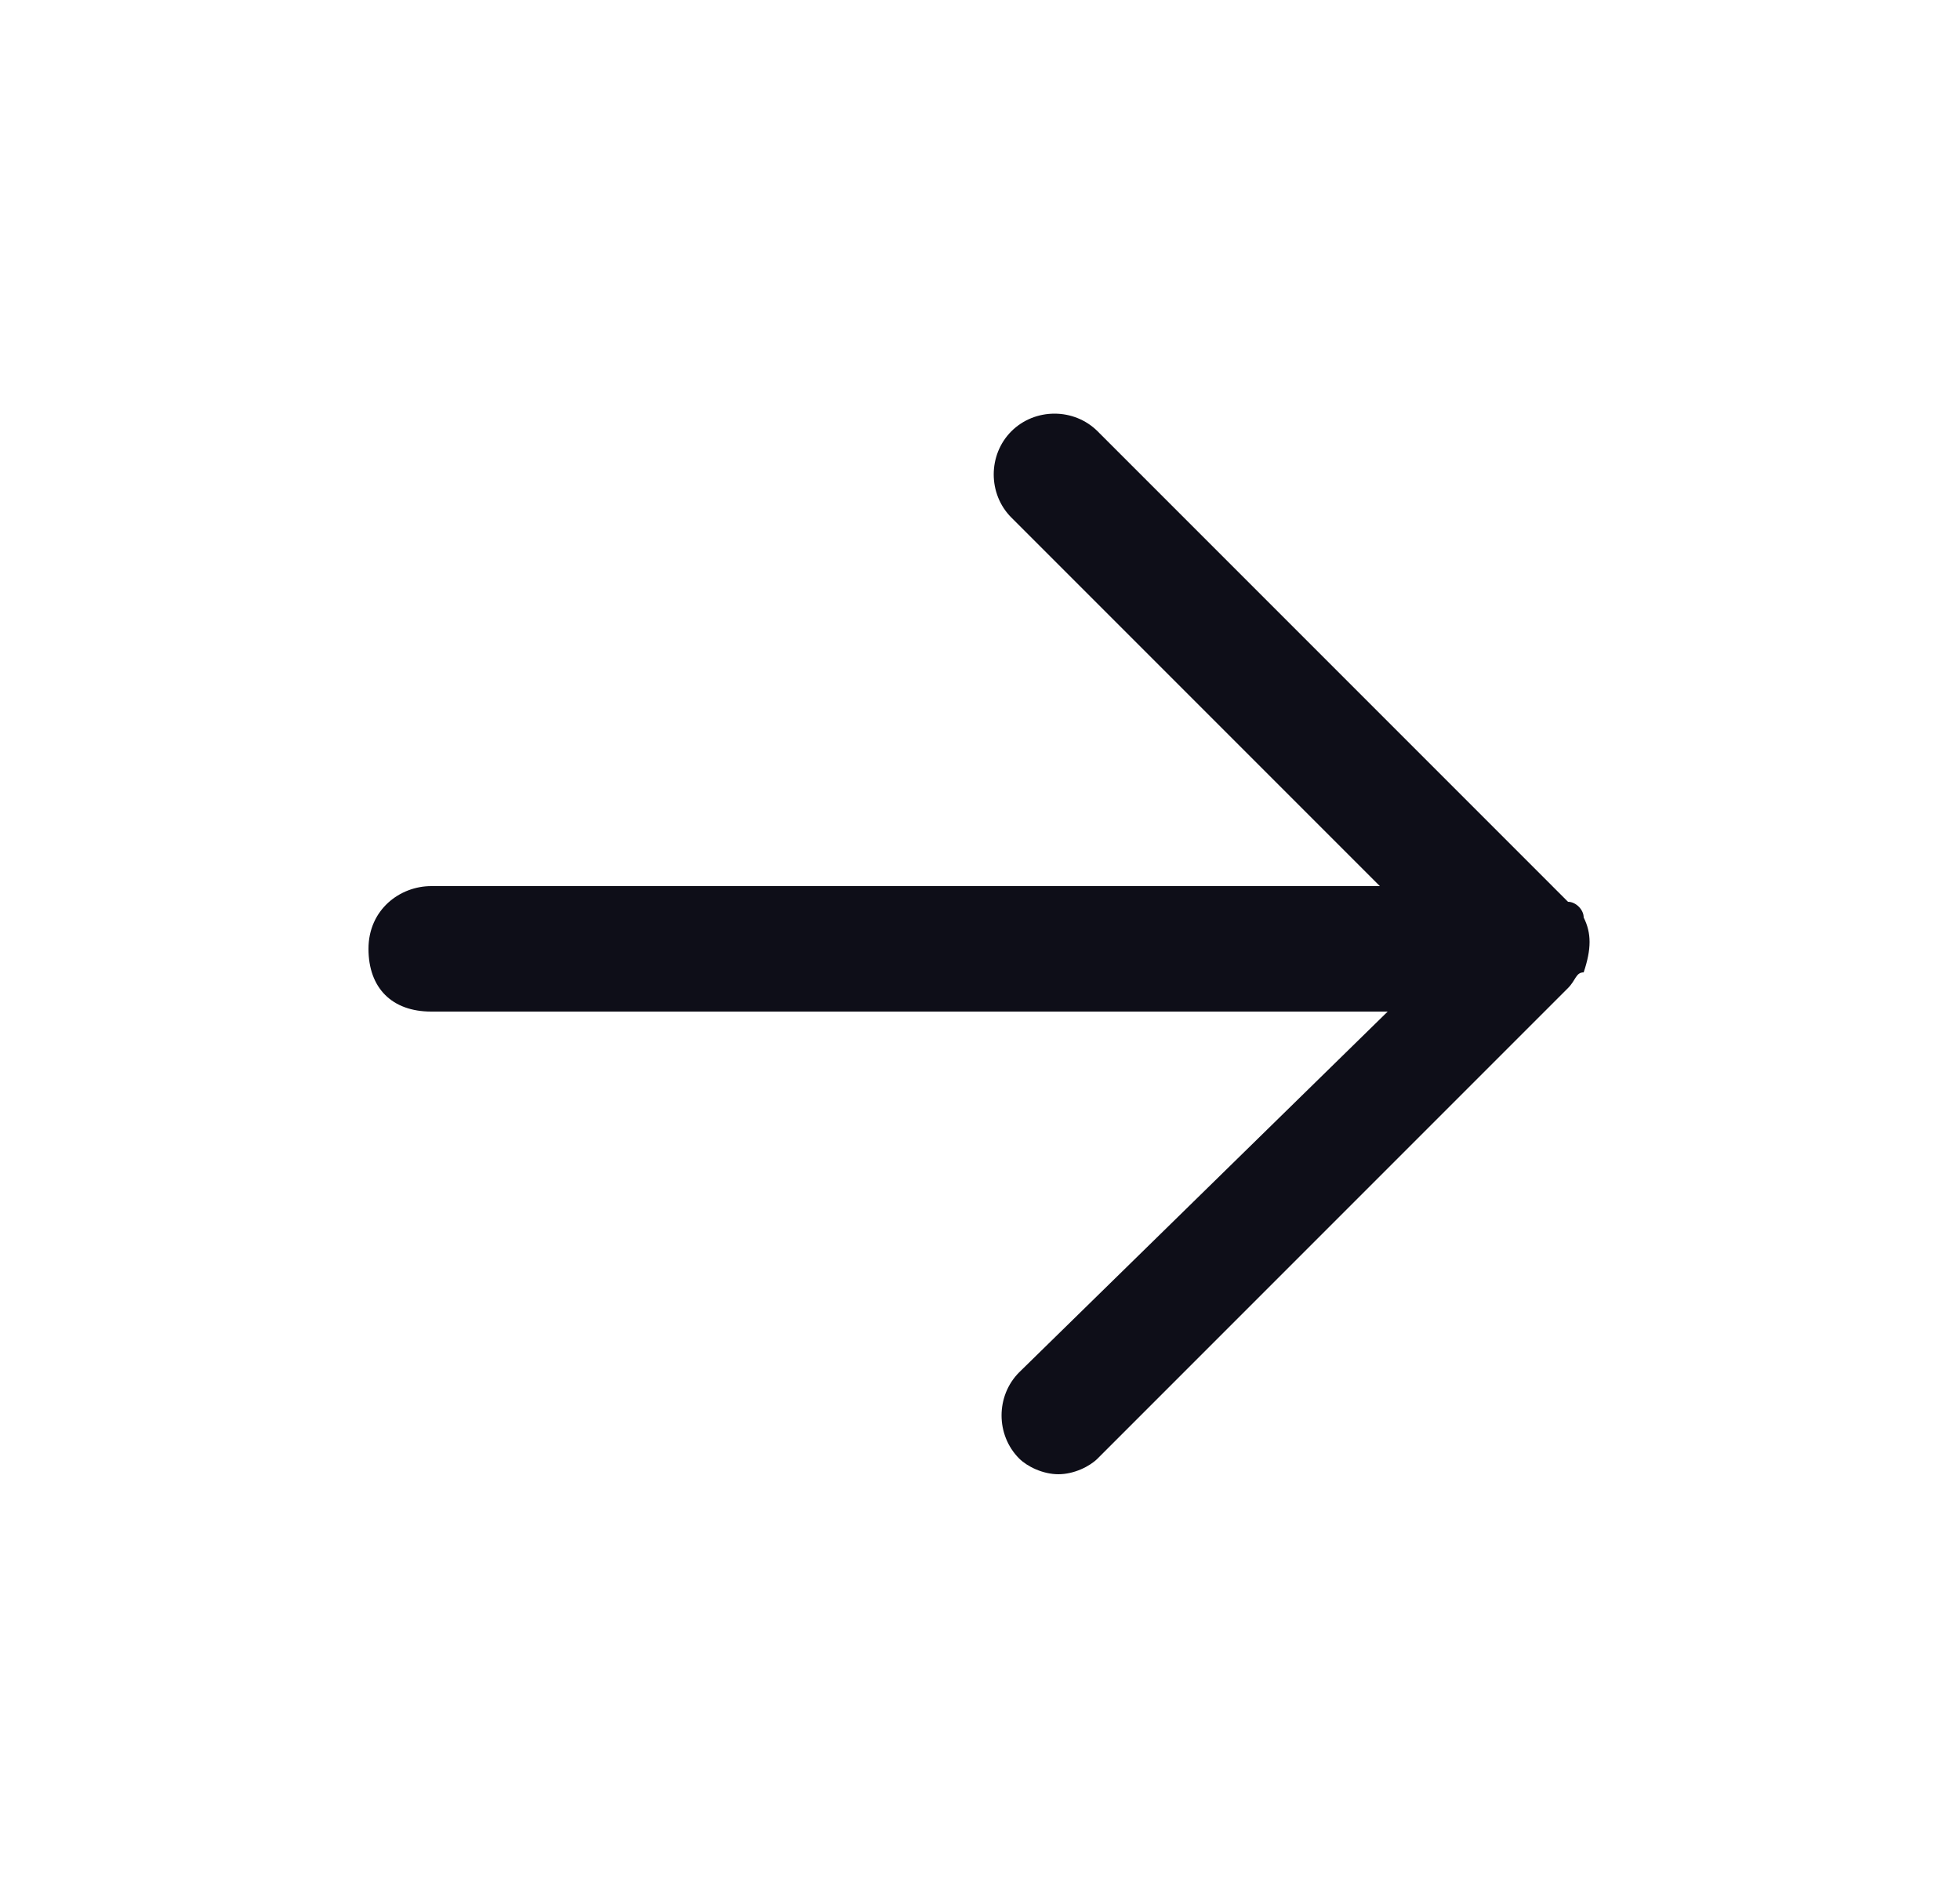
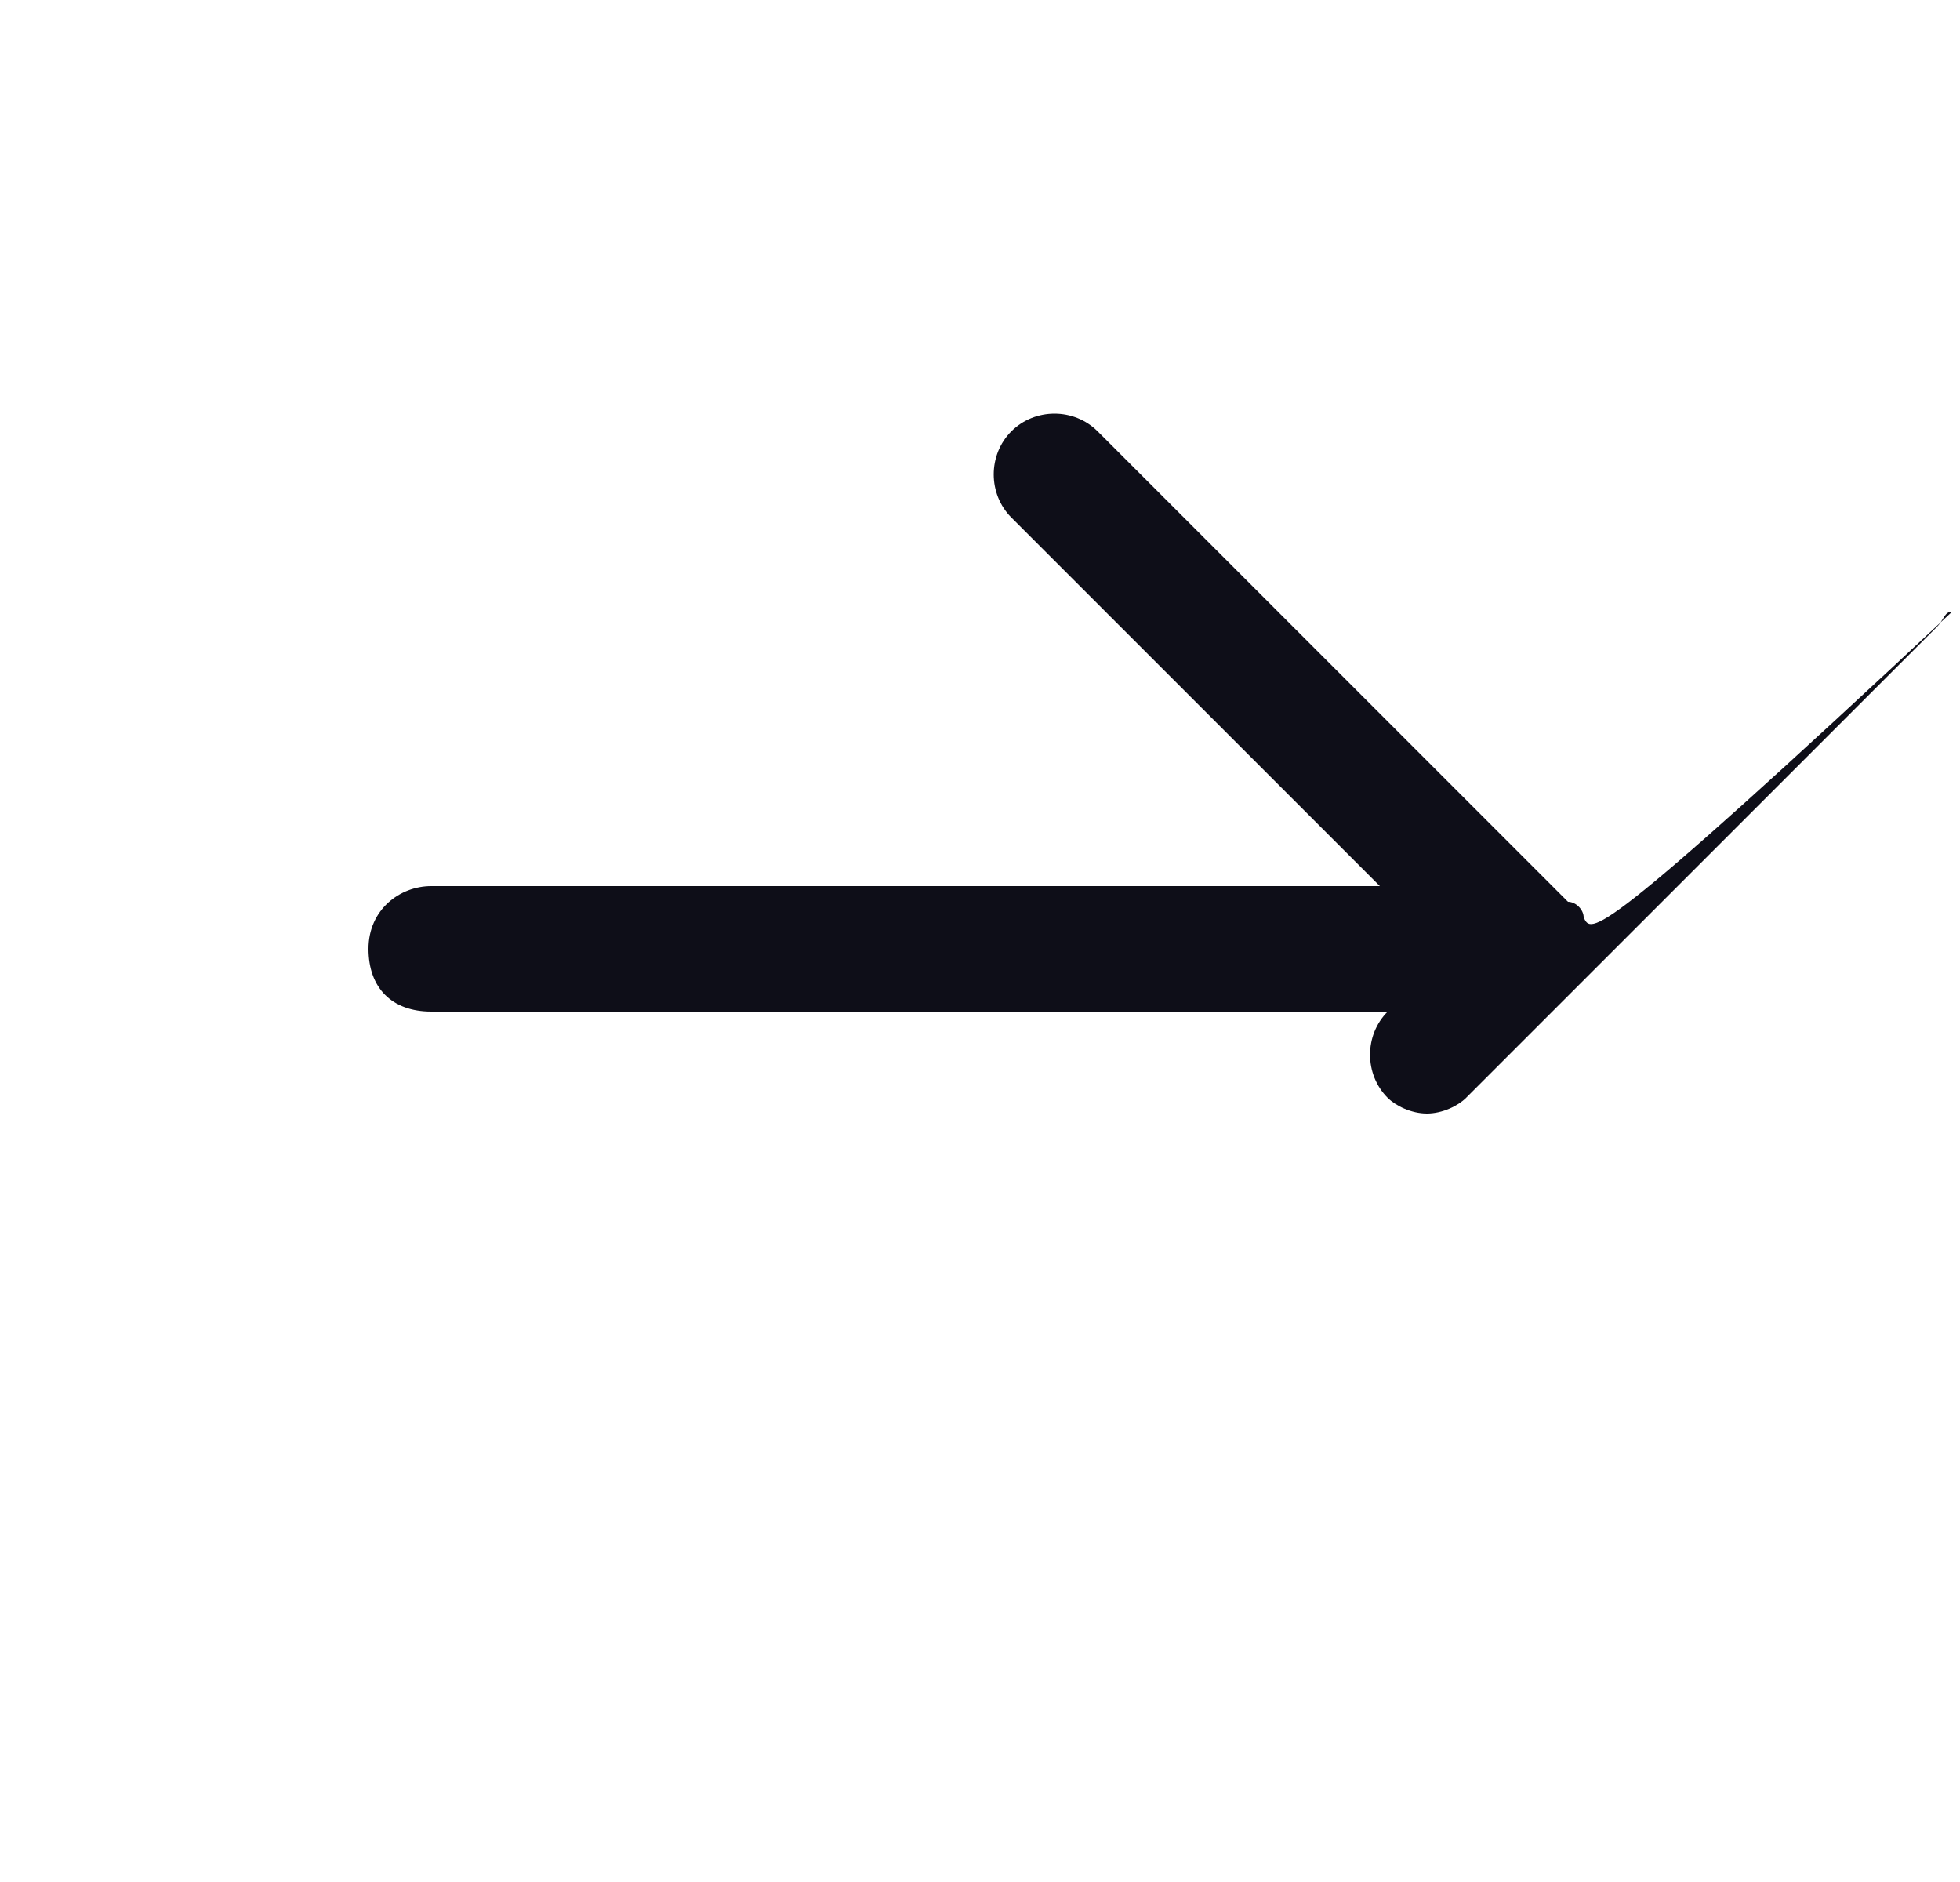
<svg xmlns="http://www.w3.org/2000/svg" version="1.1" id="Calque_1" x="0px" y="0px" viewBox="0 0 25 24" style="enable-background:new 0 0 25 24;" xml:space="preserve">
  <style type="text/css">
	.st0{fill:#0E0E18;}
</style>
-   <path class="st0" d="M20.2,11.7c0-0.1-0.1-0.2-0.2-0.2l-6-6c-0.3-0.3-0.8-0.3-1.1,0s-0.3,0.8,0,1.1l4.7,4.7H5.5  c-0.4,0-0.8,0.3-0.8,0.8s0.3,0.8,0.8,0.8h12.2L13,17.5c-0.3,0.3-0.3,0.8,0,1.1c0.1,0.1,0.3,0.2,0.5,0.2s0.4-0.1,0.5-0.2l6-6  c0.1-0.1,0.1-0.2,0.2-0.2C20.3,12.1,20.3,11.9,20.2,11.7z" />
+   <path class="st0" d="M20.2,11.7c0-0.1-0.1-0.2-0.2-0.2l-6-6c-0.3-0.3-0.8-0.3-1.1,0s-0.3,0.8,0,1.1l4.7,4.7H5.5  c-0.4,0-0.8,0.3-0.8,0.8s0.3,0.8,0.8,0.8h12.2c-0.3,0.3-0.3,0.8,0,1.1c0.1,0.1,0.3,0.2,0.5,0.2s0.4-0.1,0.5-0.2l6-6  c0.1-0.1,0.1-0.2,0.2-0.2C20.3,12.1,20.3,11.9,20.2,11.7z" />
</svg>